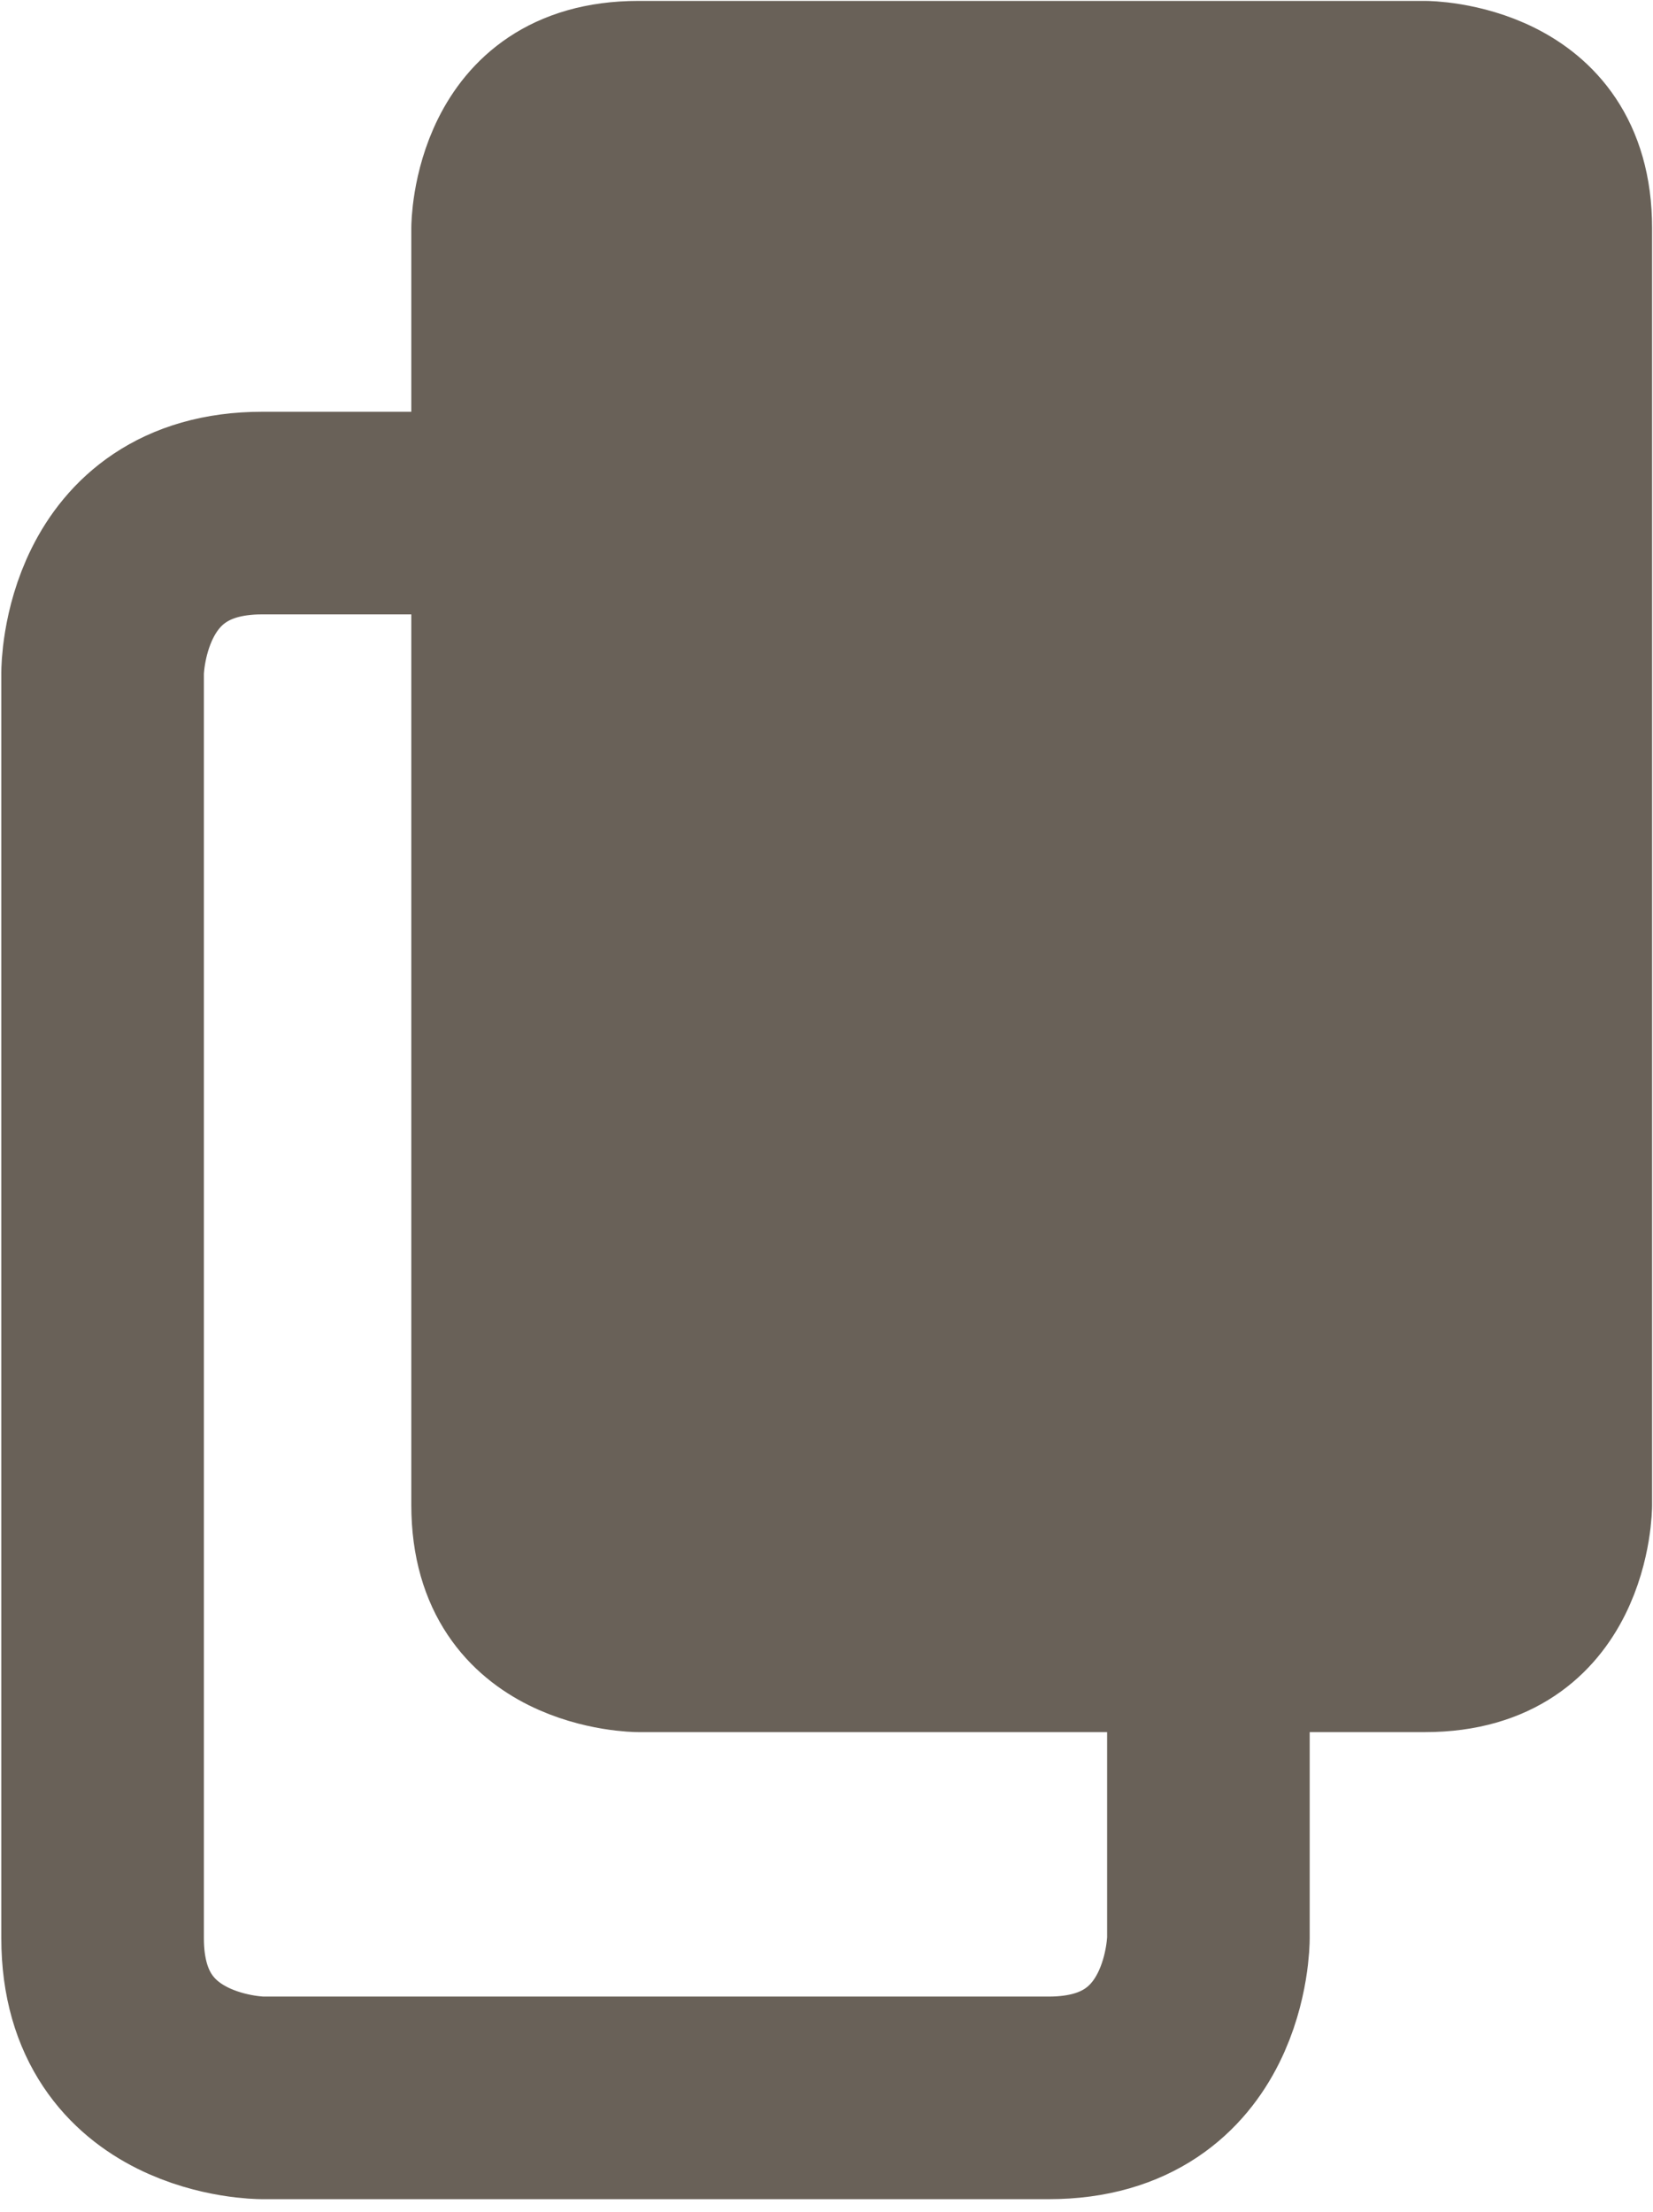
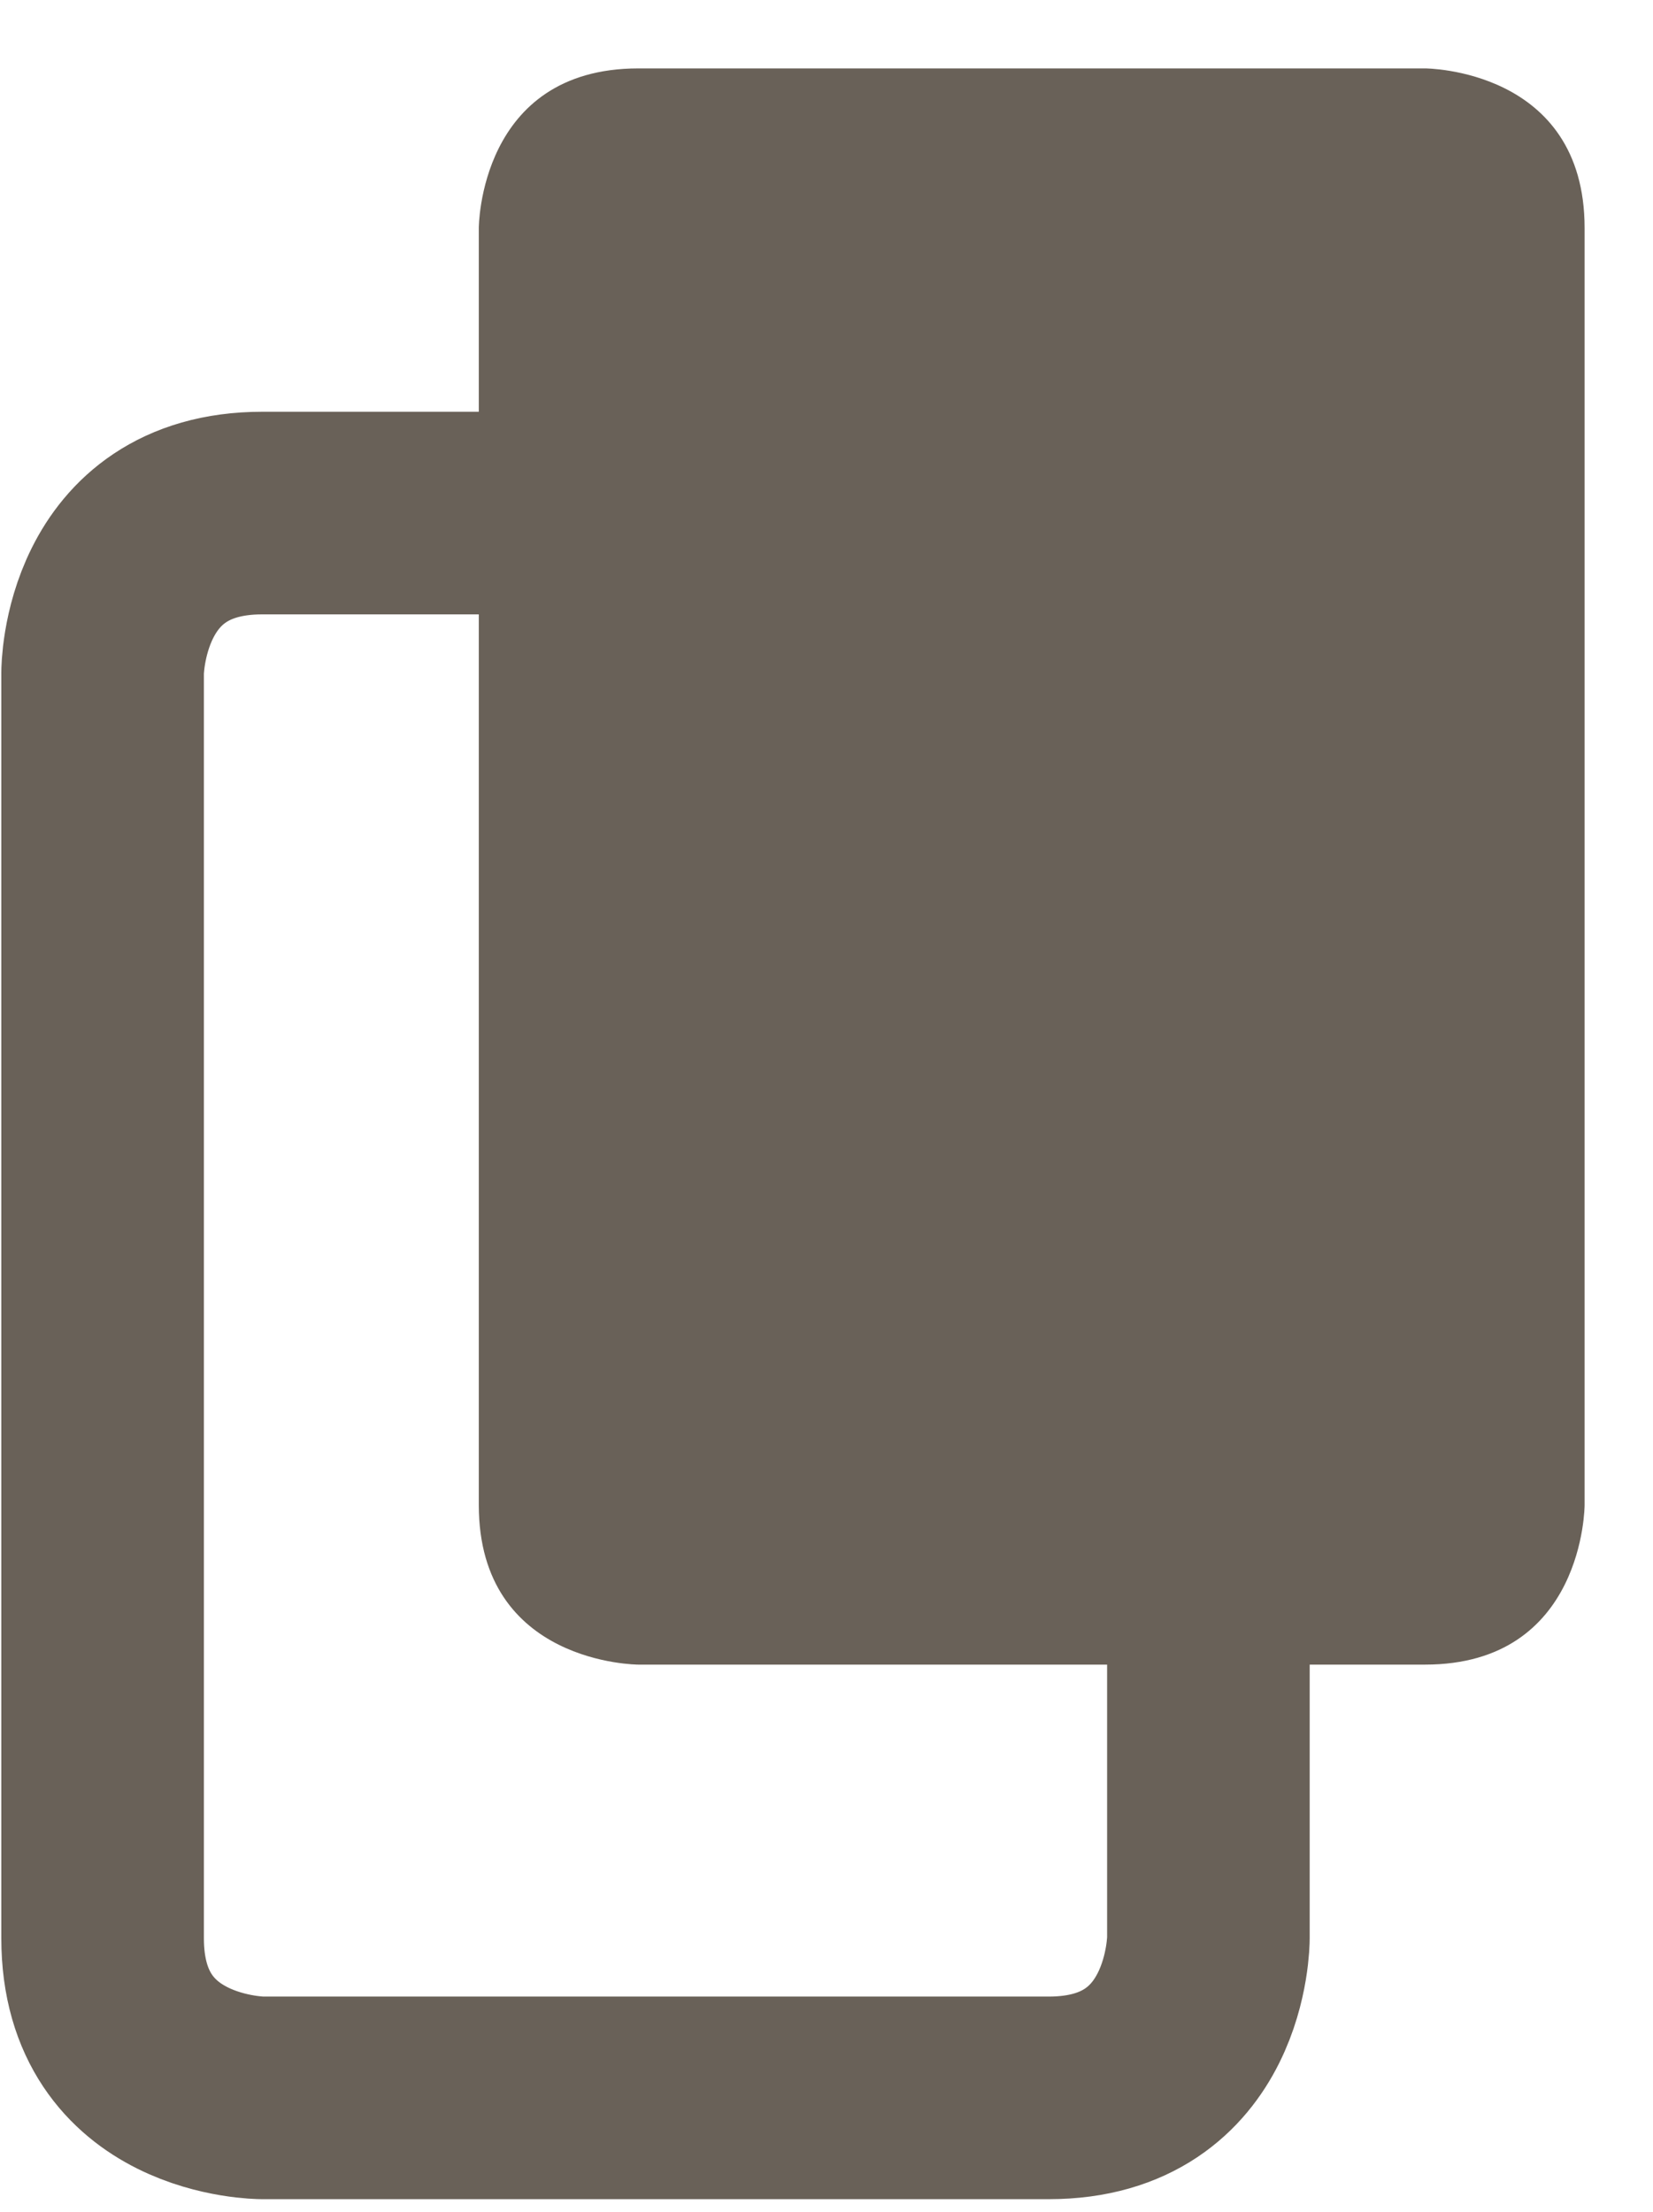
<svg xmlns="http://www.w3.org/2000/svg" xmlns:xlink="http://www.w3.org/1999/xlink" version="1.1" id="Layer_1" x="0px" y="0px" viewBox="0 0 14.5 19.4" style="enable-background:new 0 0 14.5 19.4;" xml:space="preserve">
  <style type="text/css">
	.st0{clip-path:url(#SVGID_2_);fill:none;stroke:#696158;stroke-width:1.777;}
	.st1{clip-path:url(#SVGID_2_);fill:#696158;}
	.st2{clip-path:url(#SVGID_2_);fill:none;stroke:#696158;stroke-width:1.184;}
</style>
  <g>
    <defs>
      <rect id="SVGID_1_" x="0" y="0" width="14.5" height="19.4" />
    </defs>
    <clipPath id="SVGID_2_">
      <use xlink:href="#SVGID_1_" style="overflow:visible;" />
    </clipPath>
    <path class="st0" d="M9.2,4.5c0,0,1.4,0,1.4,1.4v11.1c0,0,0,1.4-1.4,1.4H2.3c0,0-1.4,0-1.4-1.4V5.9c0,0,0-1.4,1.4-1.4H9.2z" />
    <path class="st1" d="M12.5,0.6c0,0,1.4,0,1.4,1.4v11.2c0,0,0,1.4-1.4,1.4H5.6c0,0-1.4,0-1.4-1.4V2c0,0,0-1.4,1.4-1.4H12.5z" />
-     <path class="st2" d="M12.5,0.6c0,0,1.4,0,1.4,1.4v11.2c0,0,0,1.4-1.4,1.4H5.6c0,0-1.4,0-1.4-1.4V2c0,0,0-1.4,1.4-1.4H12.5z" />
  </g>
</svg>